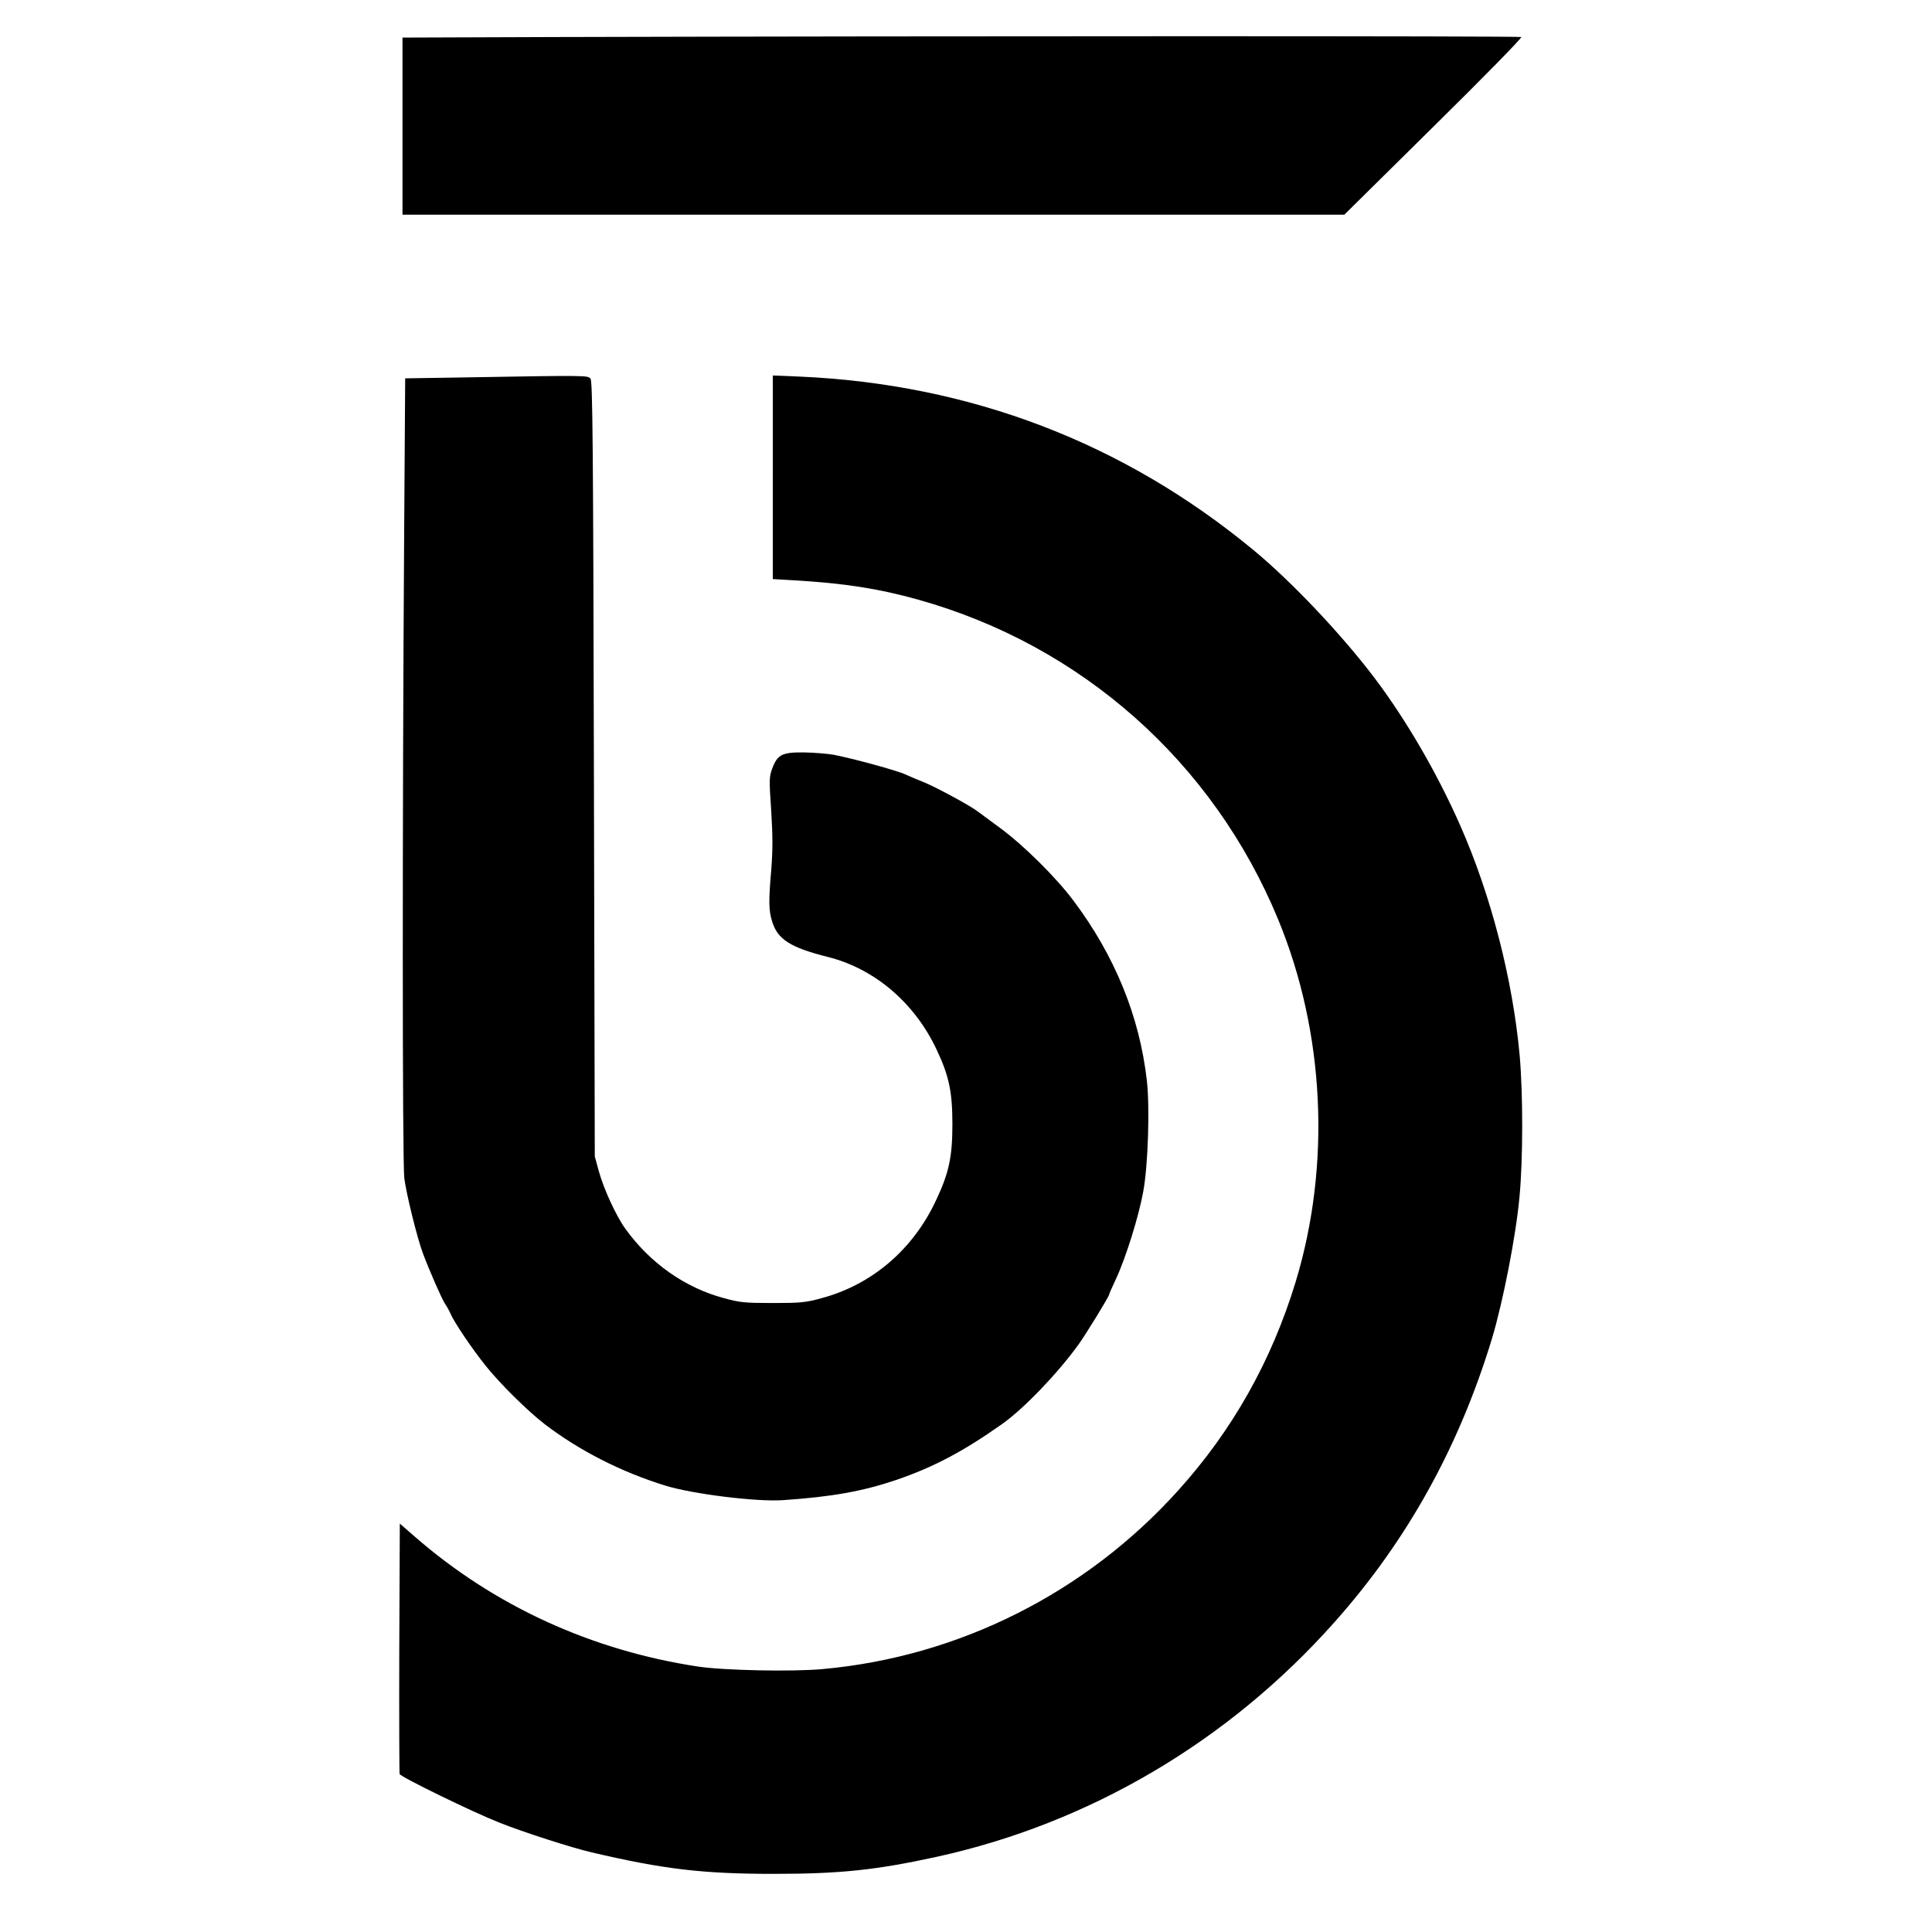
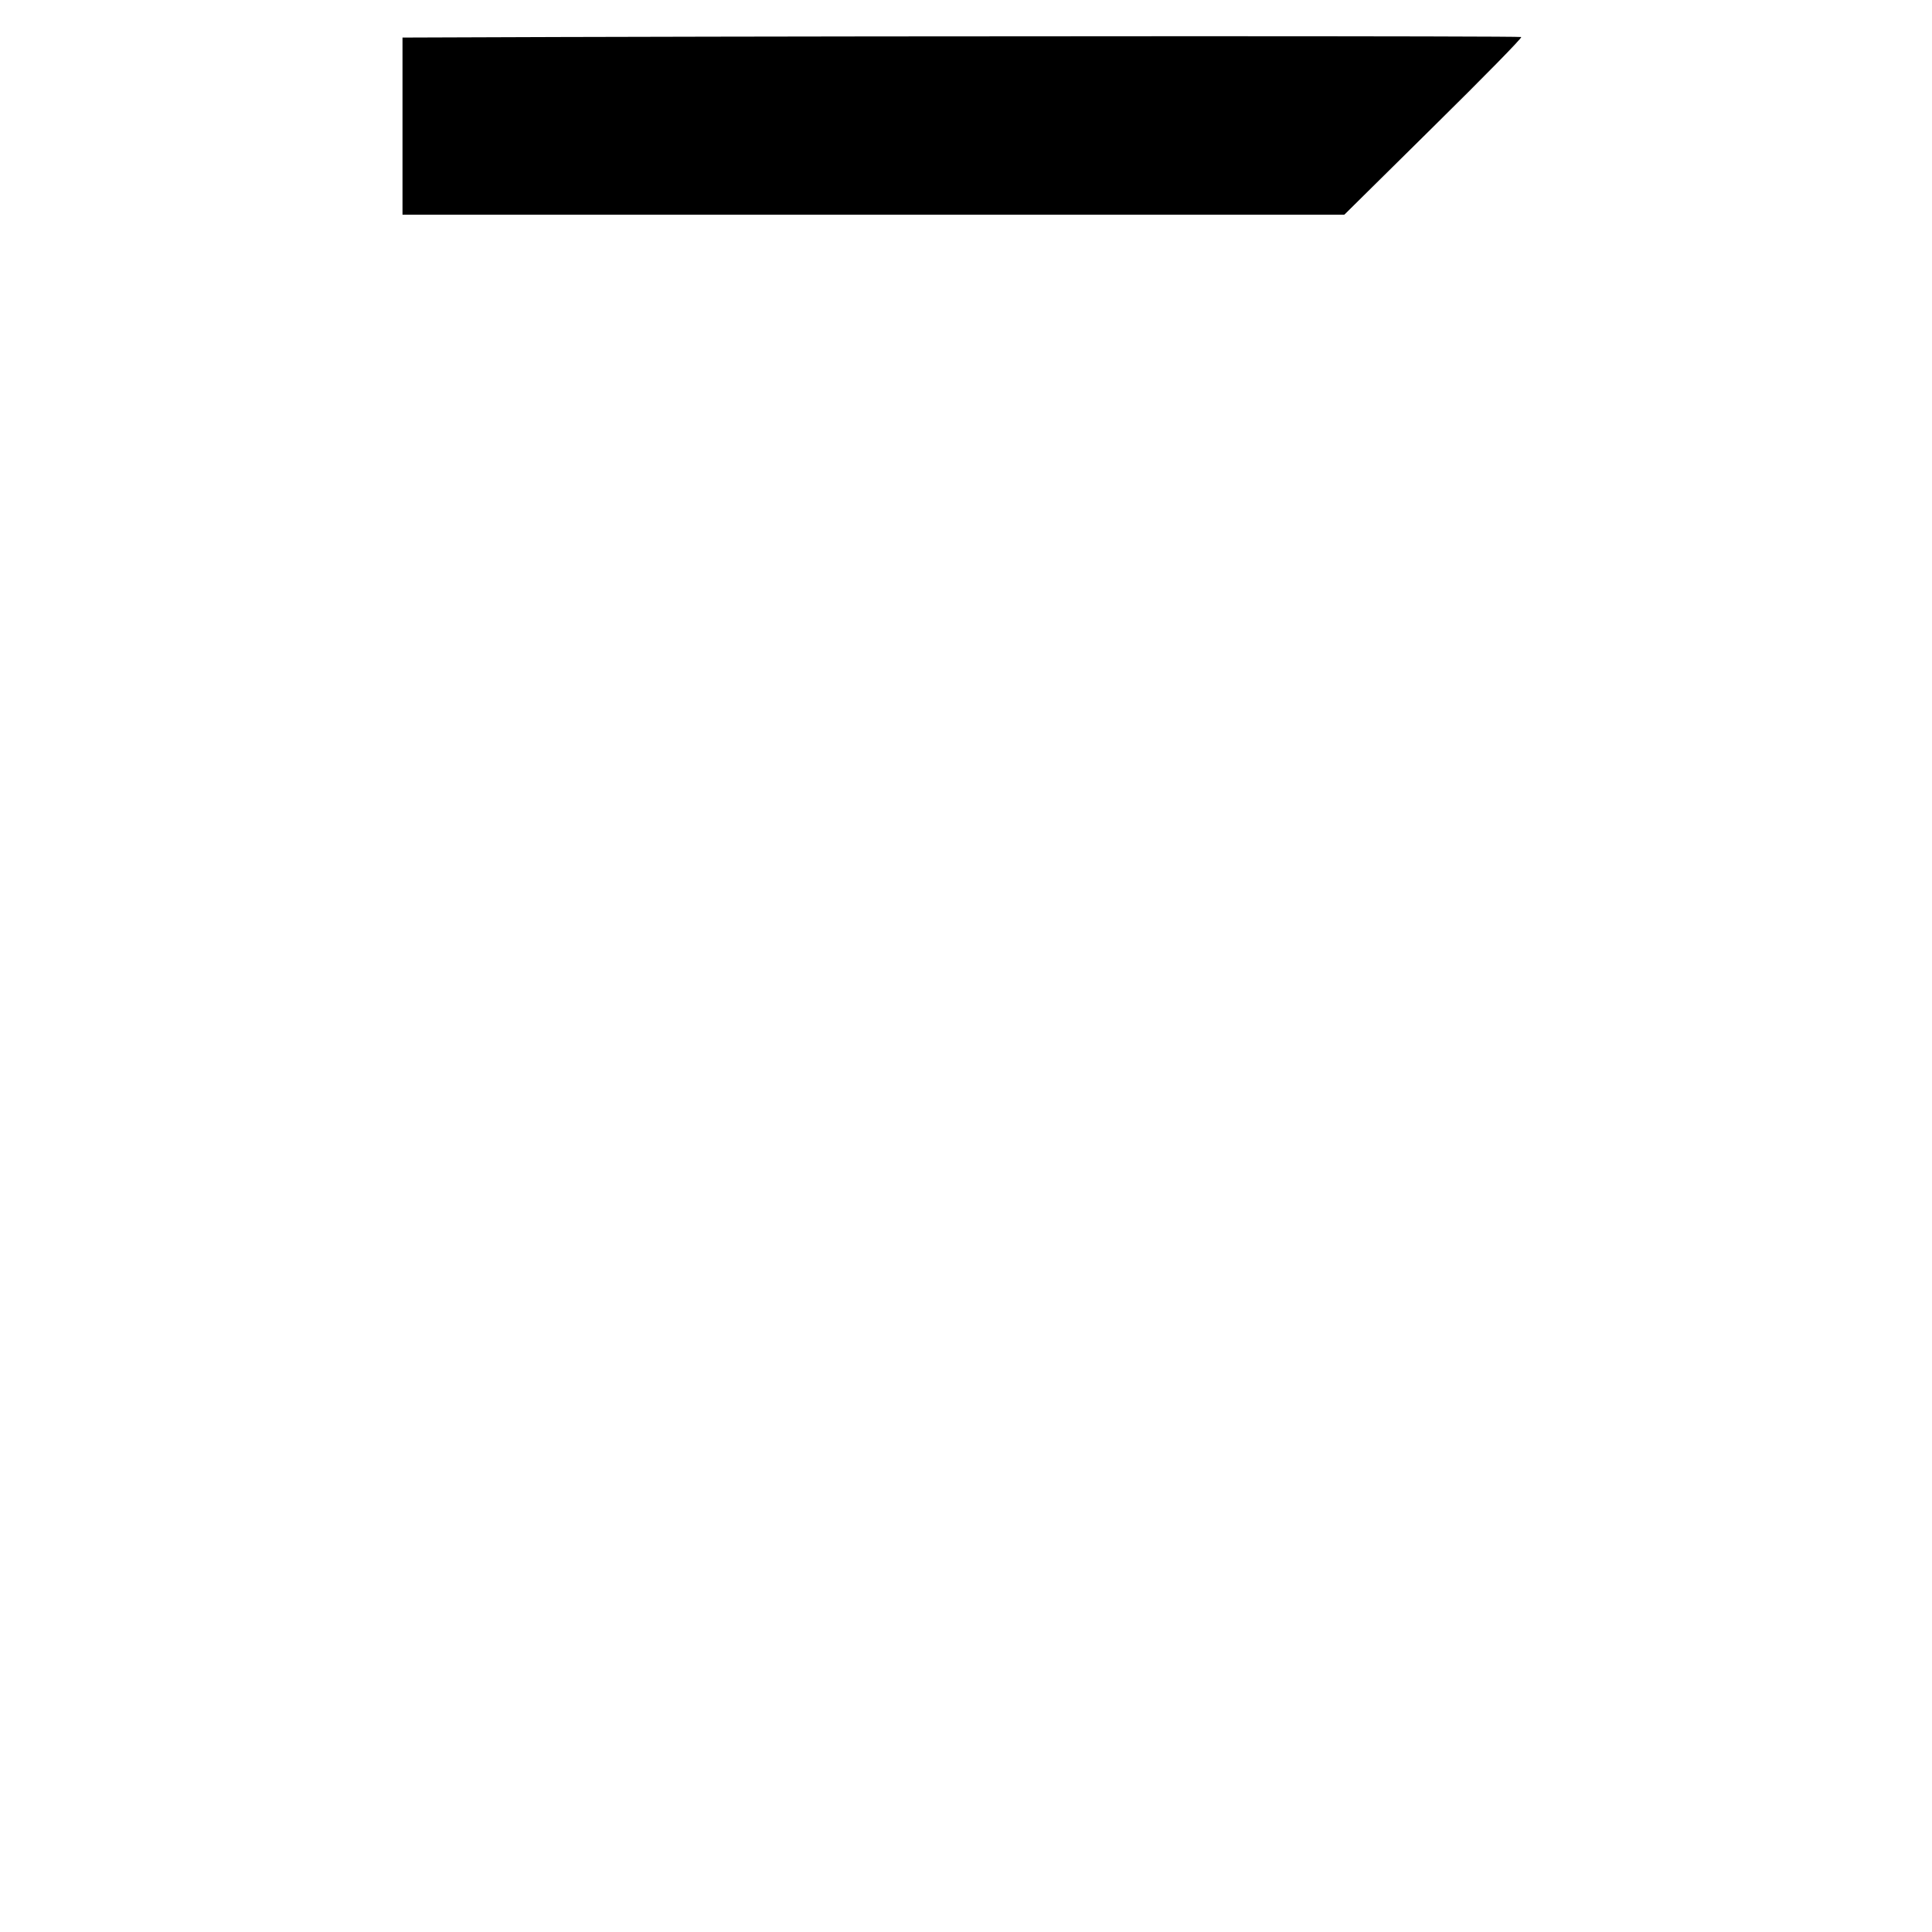
<svg xmlns="http://www.w3.org/2000/svg" version="1.0" width="1080pt" height="1080pt" viewBox="0 0 1080 1080" preserveAspectRatio="xMidYMid meet">
  <g transform="translate(0,1080) scale(0.1,-0.1)" fill="#000000" stroke="none">
    <path d="M3108 10593 l-858 -3 0 -495 0 -495 2633 0 2632 0 499 493 c274 270 495 495 490 500 -7 6 -3185 6 -5396 0z" />
-     <path d="M2585 8690 l-320 -5 -6 -910 c-10 -1561 -10 -3462 1 -3560 10 -83 70 -329 104 -421 33 -89 106 -256 123 -281 11 -16 25 -41 32 -58 21 -48 119 -194 197 -291 79 -99 236 -254 330 -326 192 -147 428 -267 674 -343 154 -47 508 -91 656 -81 277 19 444 49 634 113 207 71 373 158 591 312 123 87 310 282 428 445 41 57 171 269 171 279 0 3 17 43 39 89 55 118 128 353 152 488 27 147 37 471 20 620 -41 359 -179 697 -410 1005 -99 132 -280 311 -411 407 -58 43 -116 86 -130 96 -44 32 -223 129 -290 157 -36 14 -85 35 -109 46 -47 22 -297 90 -402 110 -35 6 -110 12 -166 13 -121 1 -147 -12 -176 -90 -17 -46 -18 -61 -6 -234 9 -143 9 -217 1 -325 -16 -186 -15 -231 4 -295 30 -101 102 -147 314 -200 261 -66 485 -258 607 -520 69 -146 87 -236 87 -415 0 -182 -19 -272 -92 -426 -128 -274 -358 -471 -640 -546 -87 -24 -115 -27 -272 -27 -157 0 -185 3 -272 27 -218 58 -414 196 -552 388 -52 72 -122 224 -149 324 l-22 80 -5 2166 c-4 1815 -7 2169 -19 2182 -15 19 -17 19 -716 7z" />
-     <path d="M4320 8132 l0 -569 118 -7 c279 -16 472 -46 691 -107 916 -255 1653 -909 2016 -1789 261 -632 296 -1372 98 -2025 -135 -443 -354 -832 -659 -1169 -515 -571 -1224 -927 -1983 -996 -167 -16 -555 -8 -700 14 -594 90 -1138 339 -1581 725 l-85 74 -3 -694 c-1 -382 0 -699 2 -706 7 -17 407 -212 556 -271 135 -54 409 -142 518 -167 401 -94 621 -120 1017 -120 370 0 571 21 910 95 854 187 1632 645 2224 1311 408 458 698 982 882 1589 61 204 133 570 153 789 20 210 20 576 1 791 -39 426 -160 895 -332 1285 -132 299 -305 595 -483 830 -183 241 -461 535 -673 710 -727 601 -1584 928 -2539 970 l-148 6 0 -569z" />
  </g>
</svg>